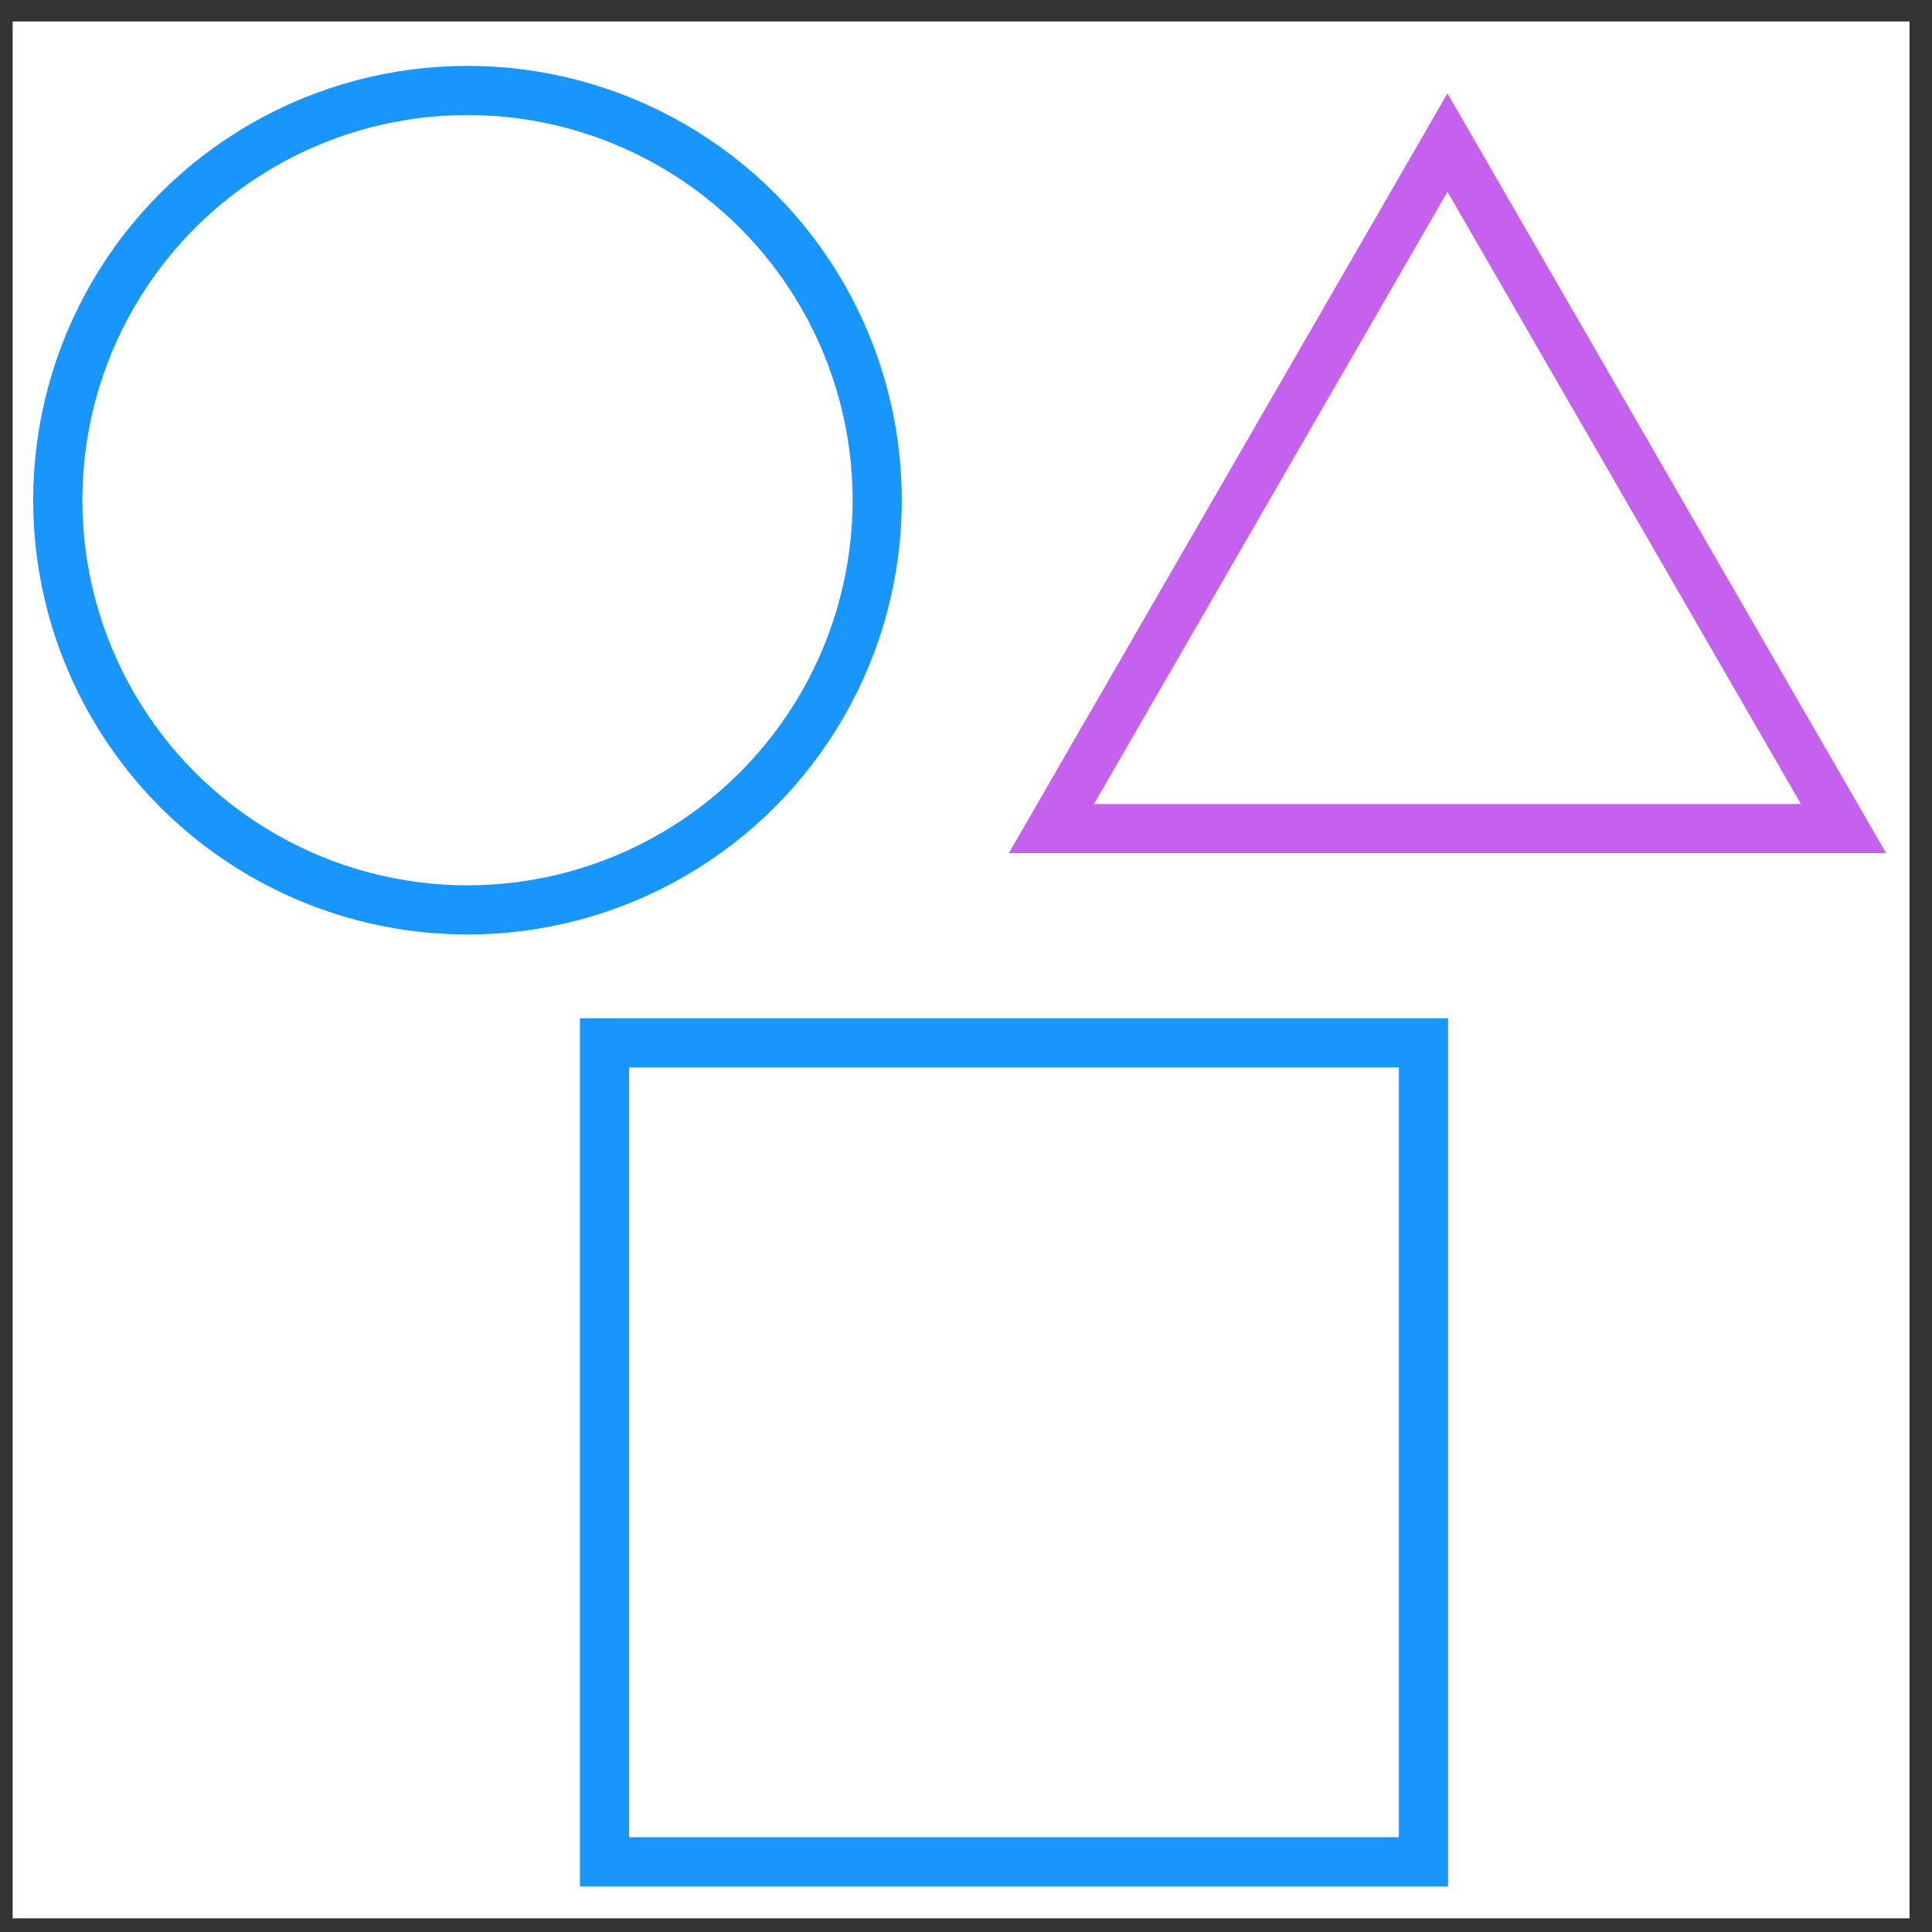
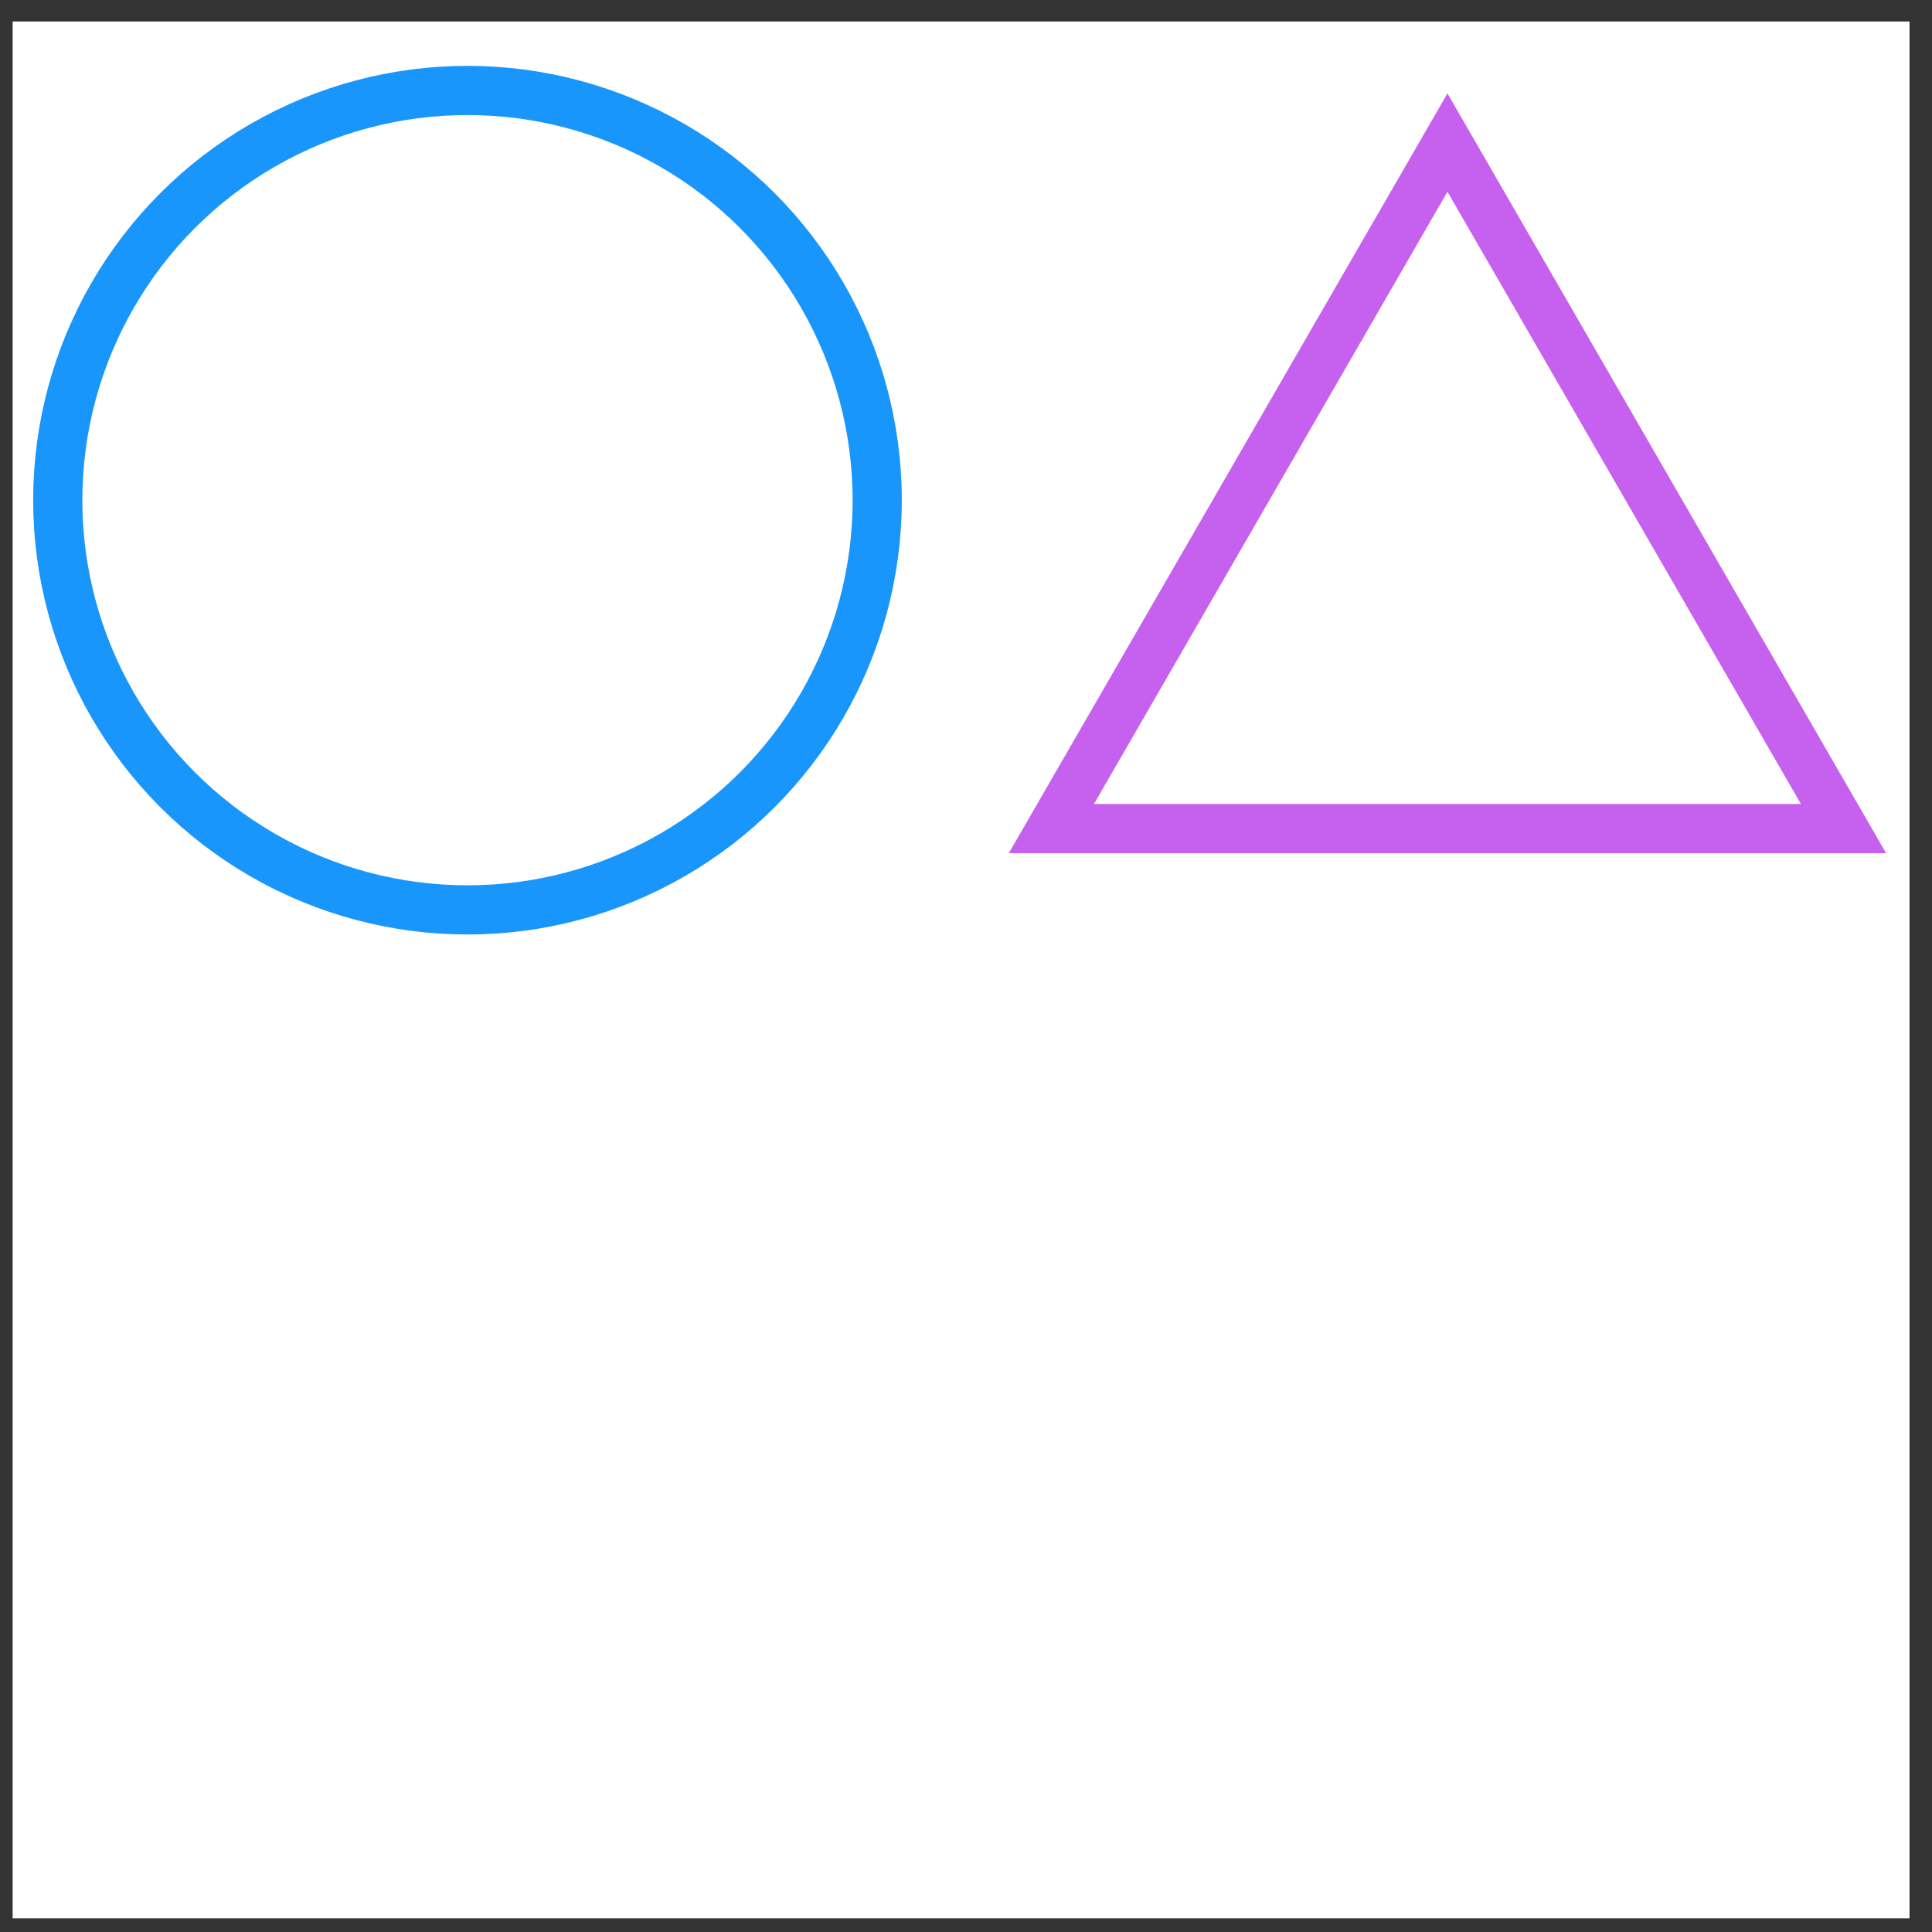
<svg xmlns="http://www.w3.org/2000/svg" width="55" height="55" viewBox="0 0 55 55" fill="none">
  <rect x="0" y="0" width="55" height="55" fill="#333333" stroke="none" />
  <g clip-path="url(#clip0_32_5158)">
    <rect width="54" height="54" transform="translate(0.36 0.611)" fill="white" />
    <circle cx="13.308" cy="14.239" r="11.664" stroke="#1996FC" stroke-width="1.4" />
-     <rect x="17.209" y="29.687" width="23.314" height="23.314" stroke="#1996FC" stroke-width="1.4" />
    <path d="M29.931 23.588L41.206 4.059L52.481 23.588H29.931Z" stroke="#C561EE" stroke-width="1.4" />
  </g>
  <defs>
    <clipPath id="clip0_32_5158">
      <rect width="54" height="54" fill="white" transform="translate(0.36 0.611)" />
    </clipPath>
  </defs>
</svg>